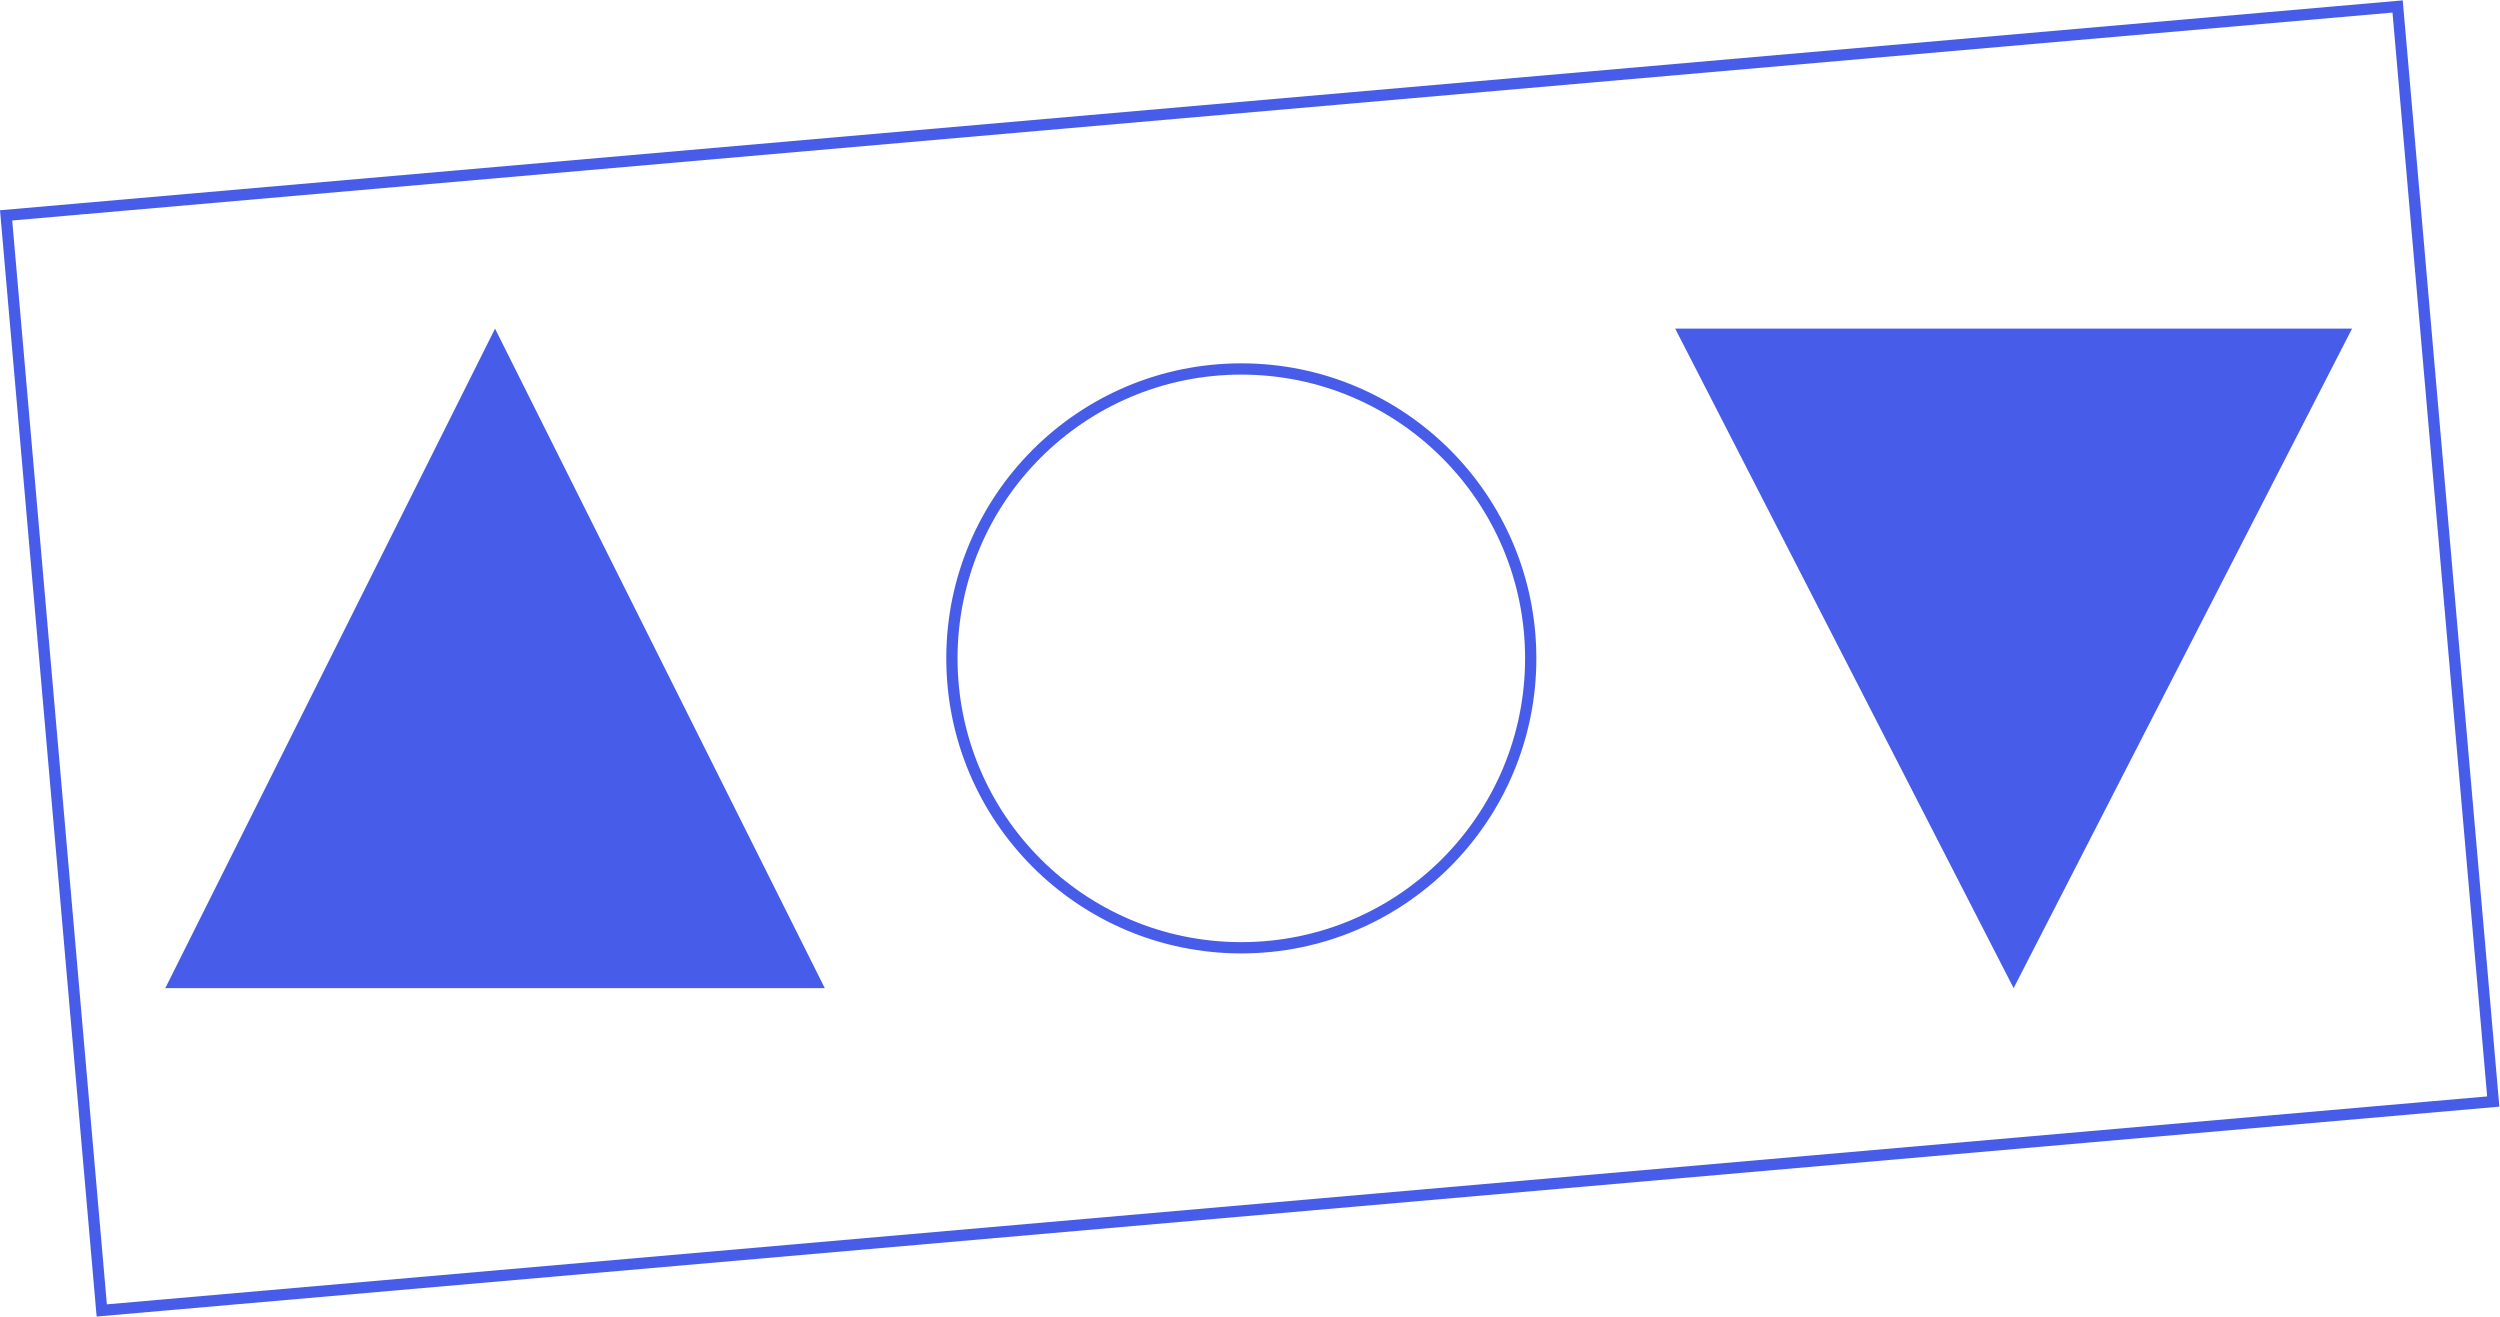
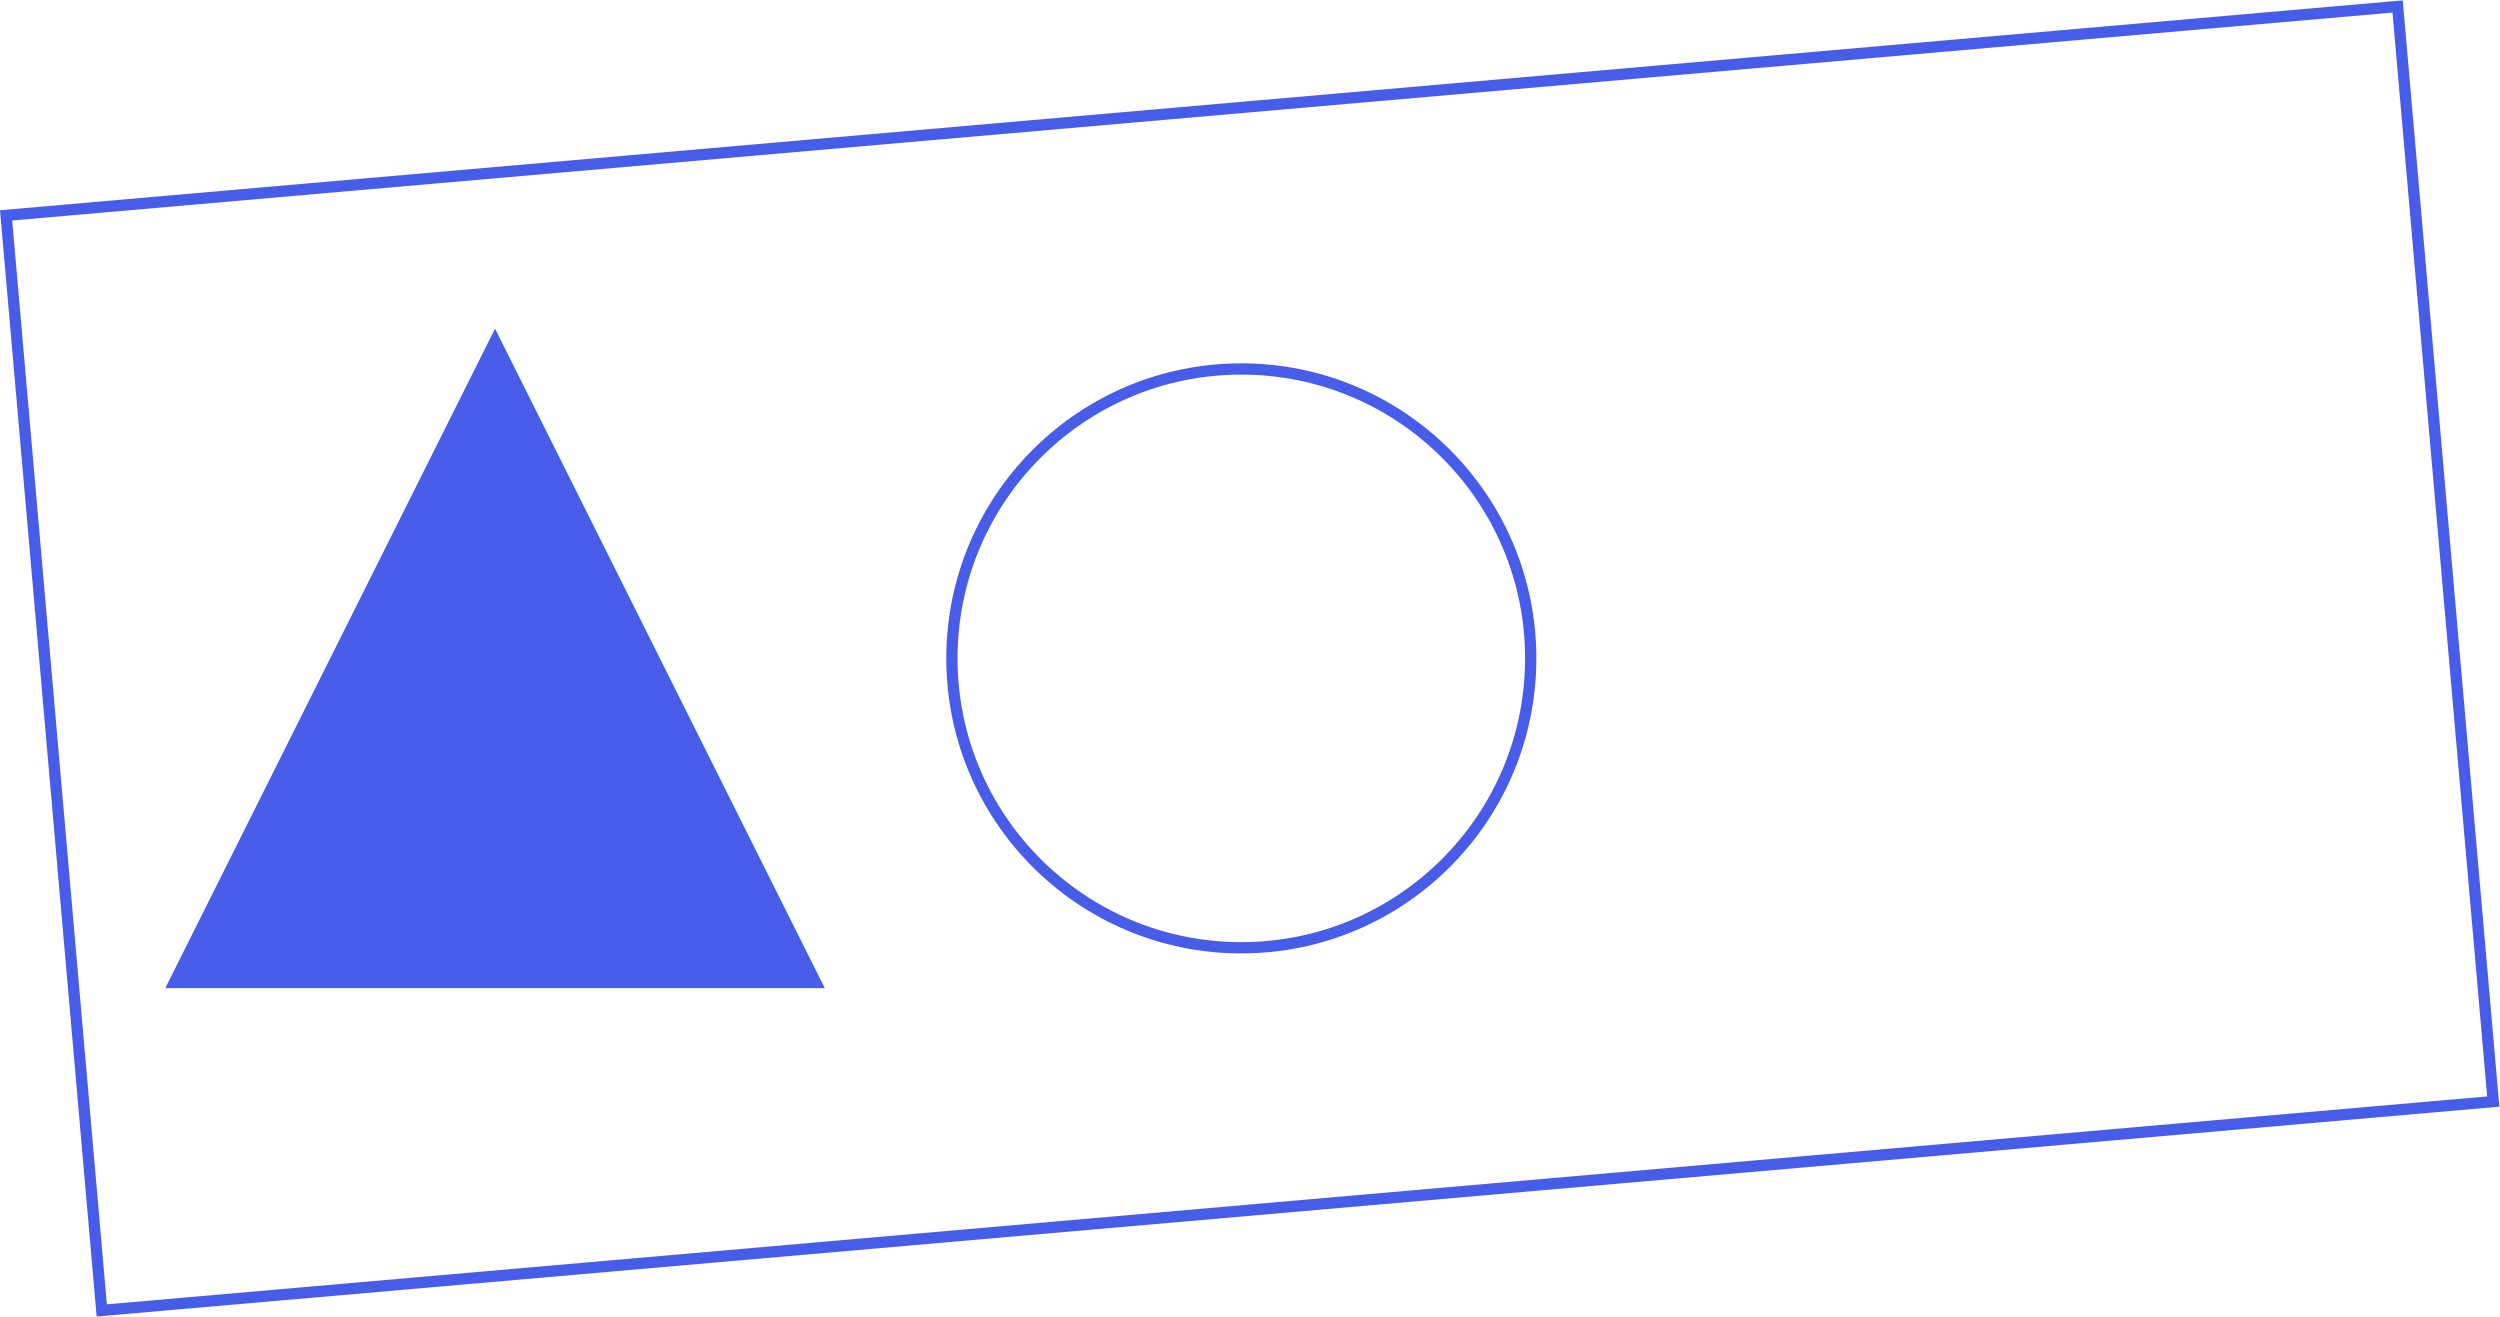
<svg xmlns="http://www.w3.org/2000/svg" id="icon_optimisation" width="221.89" height="116.87" viewBox="0 0 221.89 116.87">
  <g id="Grupo_4079" data-name="Grupo 4079" transform="translate(0 0)">
    <g id="Grupo_4040" data-name="Grupo 4040" transform="translate(14.671 29.168)">
      <path id="Polígono_10" data-name="Polígono 10" d="M29.267,0,58.534,58.534H0Z" fill="#475ce9" />
-       <path id="Polígono_11" data-name="Polígono 11" d="M30.037,0,60.075,58.534H0Z" transform="translate(194.088 58.534) rotate(180)" fill="#475ce9" />
      <g id="Elipse_85" data-name="Elipse 85" transform="translate(69.317 3.081)" fill="none" stroke="#475ce9" stroke-width="1">
        <ellipse cx="26.186" cy="26.186" rx="26.186" ry="26.186" stroke="none" />
        <ellipse cx="26.186" cy="26.186" rx="25.686" ry="25.686" fill="none" />
      </g>
    </g>
    <g id="Rectángulo_325" data-name="Rectángulo 325" transform="matrix(0.996, -0.087, 0.087, 0.996, 0, 18.661)" fill="none" stroke="#475ce9" stroke-width="1">
-       <rect width="214.113" height="98.584" stroke="none" />
      <rect x="0.5" y="0.5" width="213.113" height="97.584" fill="none" />
    </g>
  </g>
</svg>